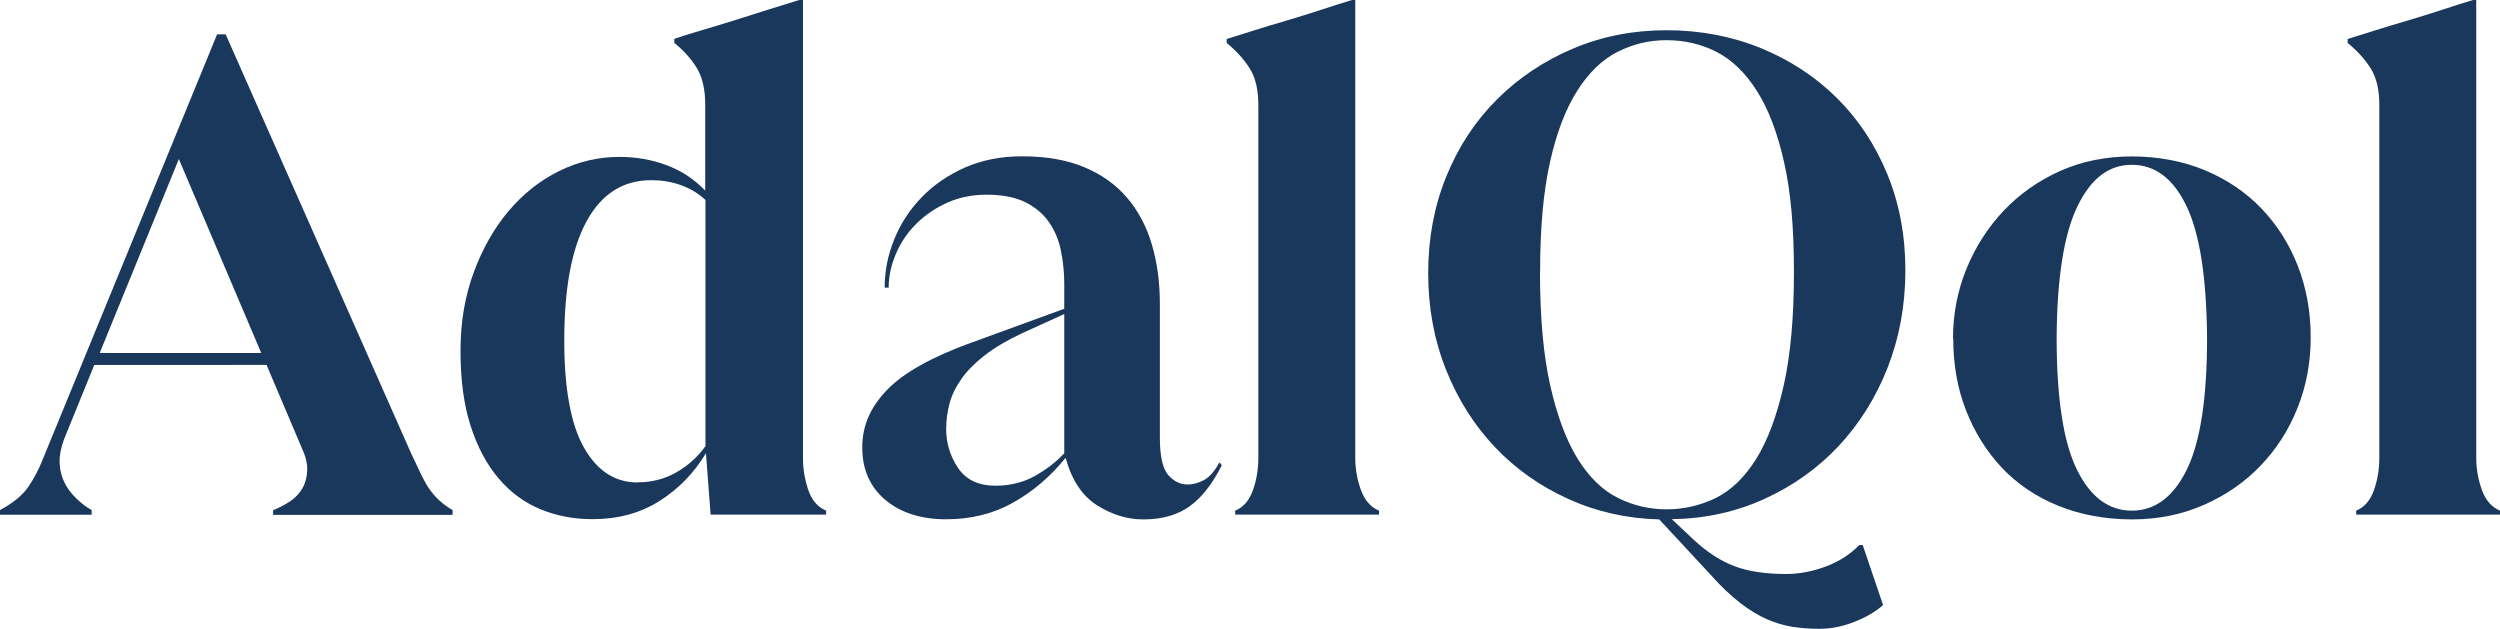
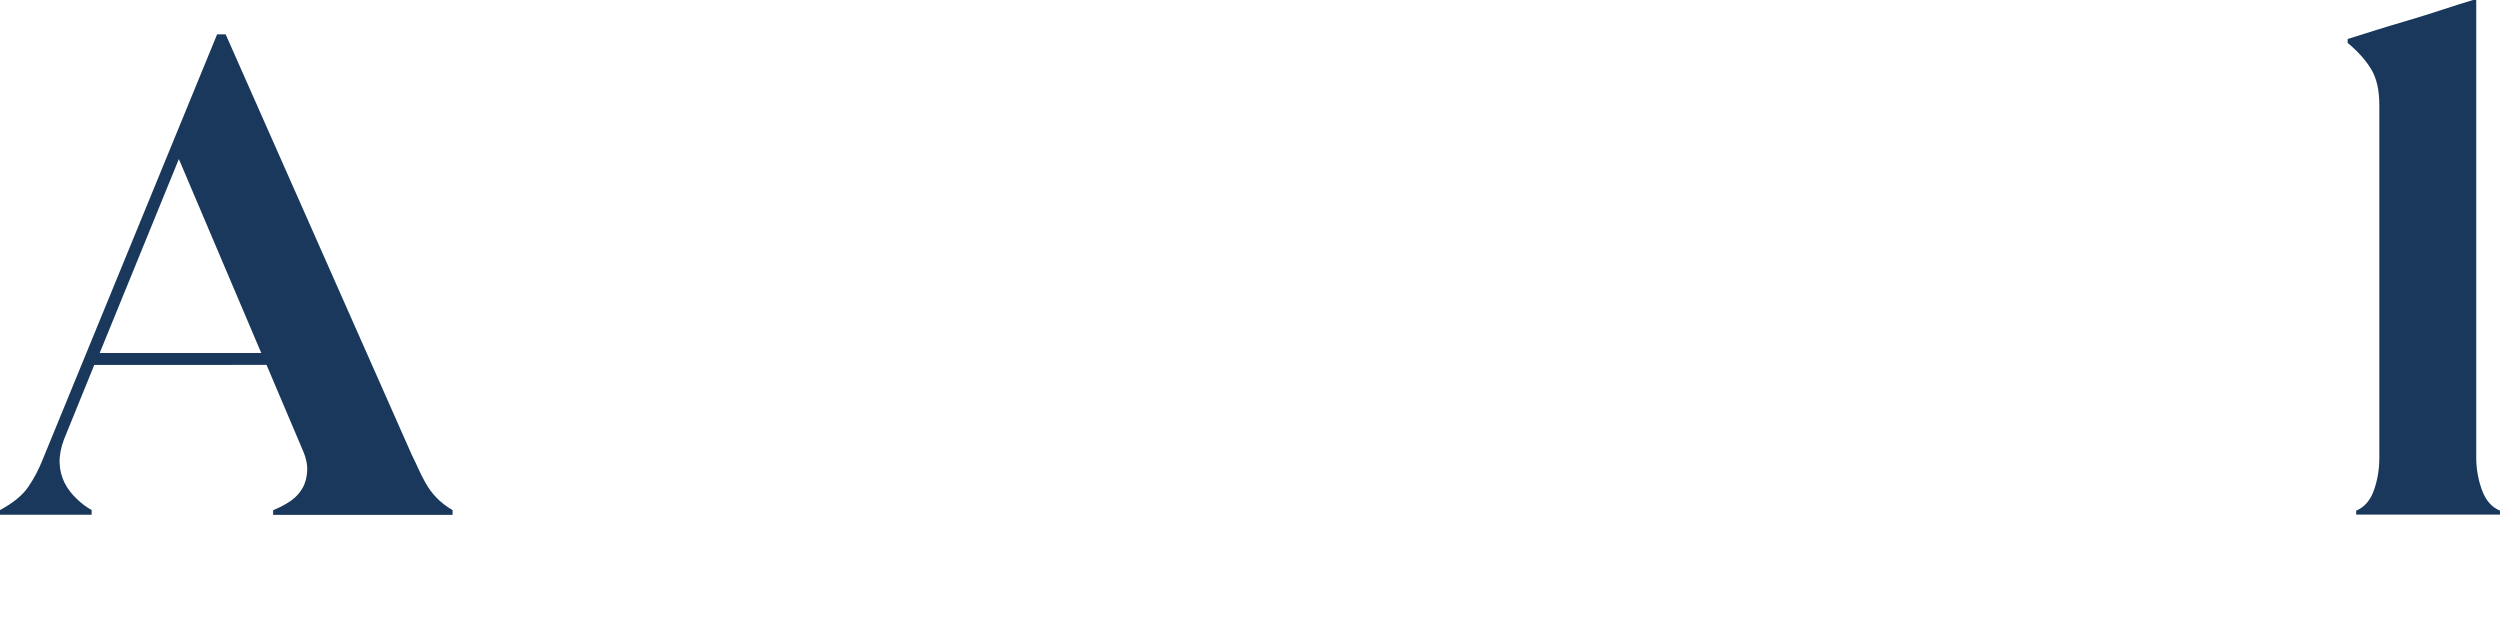
<svg xmlns="http://www.w3.org/2000/svg" id="_Слой_2" data-name="Слой 2" viewBox="0 0 208.41 52.42">
  <defs>
    <style> .cls-1 { fill: #19385c; } </style>
  </defs>
  <g id="_Слой_1-2" data-name="Слой 1">
    <g>
      <path class="cls-1" d="M0,42.52c1.1-.59,1.89-1.24,2.37-1.95,.48-.71,.86-1.44,1.15-2.17L18.1,2.86h.71l15.51,35.04c.18,.37,.37,.75,.55,1.16,.18,.4,.39,.82,.63,1.24,.24,.42,.53,.82,.88,1.18,.35,.37,.8,.72,1.35,1.05v.39h-14.96v-.39c.55-.22,1.04-.48,1.46-.77,.42-.29,.75-.65,.99-1.07,.24-.42,.37-.92,.39-1.49,.02-.57-.14-1.2-.47-1.9l-2.92-6.88H7.86l-2.53,6.22c-.26,.7-.38,1.35-.36,1.95,.02,.6,.16,1.15,.41,1.65s.59,.94,.99,1.32c.4,.39,.82,.71,1.27,.96v.39H0v-.39Zm21.78-13.09L14.91,13.26l-6.6,16.17h13.48Z" />
-       <path class="cls-1" d="M66.94,0V38.17c0,.92,.15,1.81,.44,2.67s.79,1.44,1.49,1.73v.33h-9.63l-.39-5.12c-.99,1.65-2.28,2.98-3.88,3.99s-3.46,1.51-5.58,1.51c-1.54,0-2.98-.27-4.32-.82s-2.5-1.4-3.49-2.56c-.99-1.16-1.77-2.61-2.34-4.37-.57-1.76-.85-3.85-.85-6.27s.37-4.57,1.1-6.55c.73-1.98,1.7-3.69,2.91-5.12,1.21-1.43,2.61-2.54,4.21-3.33,1.6-.79,3.27-1.18,5.03-1.18,1.39,0,2.7,.23,3.93,.69,1.23,.46,2.3,1.16,3.22,2.12v-7.15c0-1.25-.22-2.25-.66-3-.44-.75-1.08-1.48-1.92-2.17v-.33c.51-.18,1.21-.4,2.09-.66,.88-.26,1.82-.54,2.81-.85,.99-.31,1.98-.62,2.97-.94,.99-.31,1.85-.58,2.58-.8h.27Zm-13.8,40.21c1.17,0,2.25-.27,3.22-.82,.97-.55,1.79-1.28,2.45-2.2V16.67c-.59-.55-1.27-.96-2.06-1.24s-1.6-.41-2.45-.41c-2.35,0-4.15,1.14-5.39,3.41-1.25,2.27-1.87,5.59-1.87,9.96,0,4.03,.55,7.01,1.65,8.94,1.1,1.93,2.59,2.89,4.46,2.89Z" />
-       <path class="cls-1" d="M81.02,28.55l7.7-2.81v-2.09c0-.92-.09-1.82-.27-2.72-.18-.9-.51-1.7-.99-2.39-.48-.7-1.14-1.26-1.98-1.68-.84-.42-1.92-.63-3.25-.63-1.18,0-2.26,.22-3.25,.66-.99,.44-1.85,1.03-2.59,1.76s-1.3,1.57-1.7,2.5c-.4,.94-.61,1.88-.61,2.83h-.33c0-1.39,.27-2.74,.8-4.04,.53-1.3,1.29-2.47,2.28-3.49,.99-1.03,2.19-1.85,3.6-2.48,1.41-.62,3-.94,4.76-.94,2.02,0,3.75,.3,5.2,.91,1.45,.6,2.64,1.46,3.58,2.56,.93,1.1,1.62,2.4,2.06,3.91,.44,1.5,.66,3.14,.66,4.9v11.17c0,1.54,.23,2.58,.69,3.11,.46,.53,1,.8,1.62,.8,.44,0,.89-.12,1.35-.36,.46-.24,.89-.72,1.29-1.46h.05l.16,.22c-.77,1.54-1.66,2.68-2.67,3.41-1.01,.73-2.3,1.1-3.88,1.1-1.32,0-2.59-.39-3.82-1.16-1.23-.77-2.1-2.05-2.61-3.85l-.05-.11c-1.28,1.58-2.75,2.82-4.4,3.74s-3.5,1.37-5.56,1.37-3.78-.54-5.06-1.62c-1.28-1.08-1.92-2.54-1.92-4.37s.69-3.36,2.06-4.79,3.73-2.75,7.07-3.96Zm-2.15,7.15c0,1.21,.33,2.31,.99,3.3,.66,.99,1.7,1.49,3.14,1.49,1.21,0,2.29-.27,3.25-.8,.95-.53,1.78-1.16,2.47-1.9v-11.61l-3.52,1.6c-1.25,.59-2.28,1.2-3.11,1.84-.82,.64-1.48,1.3-1.95,1.98-.48,.68-.81,1.37-.99,2.06-.18,.7-.27,1.37-.27,2.03Z" />
-       <path class="cls-1" d="M102.97,42.9v-.33c.7-.29,1.19-.87,1.49-1.73s.44-1.75,.44-2.67V8.75c0-1.25-.23-2.25-.69-3-.46-.75-1.11-1.48-1.95-2.17v-.33c.59-.18,1.32-.41,2.2-.69s1.82-.56,2.81-.85c.99-.29,1.96-.6,2.91-.91,.95-.31,1.8-.58,2.53-.8h.27V38.17c0,.92,.16,1.81,.47,2.67,.31,.86,.81,1.44,1.51,1.73v.33h-11.99Z" />
-       <path class="cls-1" d="M155.28,45.43l1.7,5.01c-.62,.55-1.42,1.02-2.39,1.4s-1.94,.58-2.89,.58c-.77,0-1.51-.05-2.23-.16s-1.43-.32-2.15-.63-1.46-.76-2.23-1.35c-.77-.59-1.6-1.37-2.48-2.36l-4.29-4.62c-2.71-.07-5.24-.64-7.59-1.71-2.35-1.06-4.38-2.5-6.11-4.32-1.72-1.82-3.08-3.96-4.07-6.44-.99-2.47-1.49-5.16-1.49-8.06s.5-5.58,1.51-8.06c1.01-2.48,2.41-4.61,4.21-6.41s3.91-3.21,6.33-4.24c2.42-1.03,5.02-1.54,7.81-1.54s5.45,.5,7.87,1.49c2.42,.99,4.53,2.37,6.33,4.15,1.8,1.78,3.2,3.9,4.21,6.35,1.01,2.46,1.51,5.13,1.51,8.03s-.5,5.6-1.48,8.11c-.99,2.51-2.36,4.69-4.1,6.55-1.74,1.85-3.81,3.32-6.19,4.4-2.38,1.08-4.95,1.64-7.7,1.68l1.82,1.71c1.1,1.03,2.23,1.76,3.38,2.2,1.15,.44,2.59,.66,4.32,.66,1.1,0,2.21-.21,3.33-.63s2.04-1.02,2.78-1.79h.27Zm-26.9-22.77c0,3.78,.28,6.93,.85,9.46s1.33,4.57,2.28,6.11c.95,1.54,2.07,2.63,3.35,3.27,1.28,.64,2.64,.96,4.07,.96s2.84-.32,4.13-.96c1.28-.64,2.4-1.73,3.36-3.27,.95-1.54,1.71-3.58,2.28-6.11s.85-5.68,.85-9.46-.27-6.67-.82-9.13-1.31-4.45-2.28-5.97c-.97-1.52-2.1-2.6-3.38-3.25-1.28-.64-2.66-.96-4.13-.96s-2.79,.32-4.07,.96c-1.28,.64-2.41,1.72-3.38,3.25-.97,1.52-1.73,3.51-2.28,5.97s-.82,5.5-.82,9.13Z" />
-       <path class="cls-1" d="M162.81,28.22c0-2.05,.38-4,1.13-5.83,.75-1.83,1.79-3.45,3.11-4.84s2.89-2.49,4.7-3.3c1.82-.81,3.81-1.21,5.97-1.21s4.27,.39,6.11,1.16c1.83,.77,3.4,1.83,4.7,3.19,1.3,1.36,2.31,2.95,3.03,4.79,.71,1.83,1.07,3.81,1.07,5.94s-.37,4.05-1.1,5.89c-.73,1.83-1.76,3.44-3.08,4.81-1.32,1.38-2.9,2.47-4.73,3.27-1.83,.81-3.83,1.21-5.99,1.21s-4.28-.38-6.13-1.13c-1.85-.75-3.42-1.81-4.7-3.16-1.28-1.36-2.28-2.95-3-4.79-.72-1.83-1.07-3.83-1.07-6Zm8.64-.06c0,5.02,.56,8.68,1.68,10.97,1.12,2.29,2.65,3.44,4.59,3.44s3.47-1.15,4.59-3.44c1.12-2.29,1.68-5.95,1.68-10.97-.04-4.99-.6-8.64-1.7-10.95-1.1-2.31-2.62-3.47-4.57-3.47s-3.42,1.16-4.54,3.47c-1.12,2.31-1.7,5.96-1.73,10.95Z" />
      <path class="cls-1" d="M196.42,42.9v-.33c.7-.29,1.19-.87,1.49-1.73s.44-1.75,.44-2.67V8.75c0-1.25-.23-2.25-.69-3-.46-.75-1.11-1.48-1.95-2.17v-.33c.59-.18,1.32-.41,2.2-.69s1.82-.56,2.81-.85c.99-.29,1.96-.6,2.91-.91,.95-.31,1.8-.58,2.53-.8h.27V38.17c0,.92,.16,1.81,.47,2.67,.31,.86,.81,1.44,1.51,1.73v.33h-11.99Z" />
    </g>
  </g>
</svg>